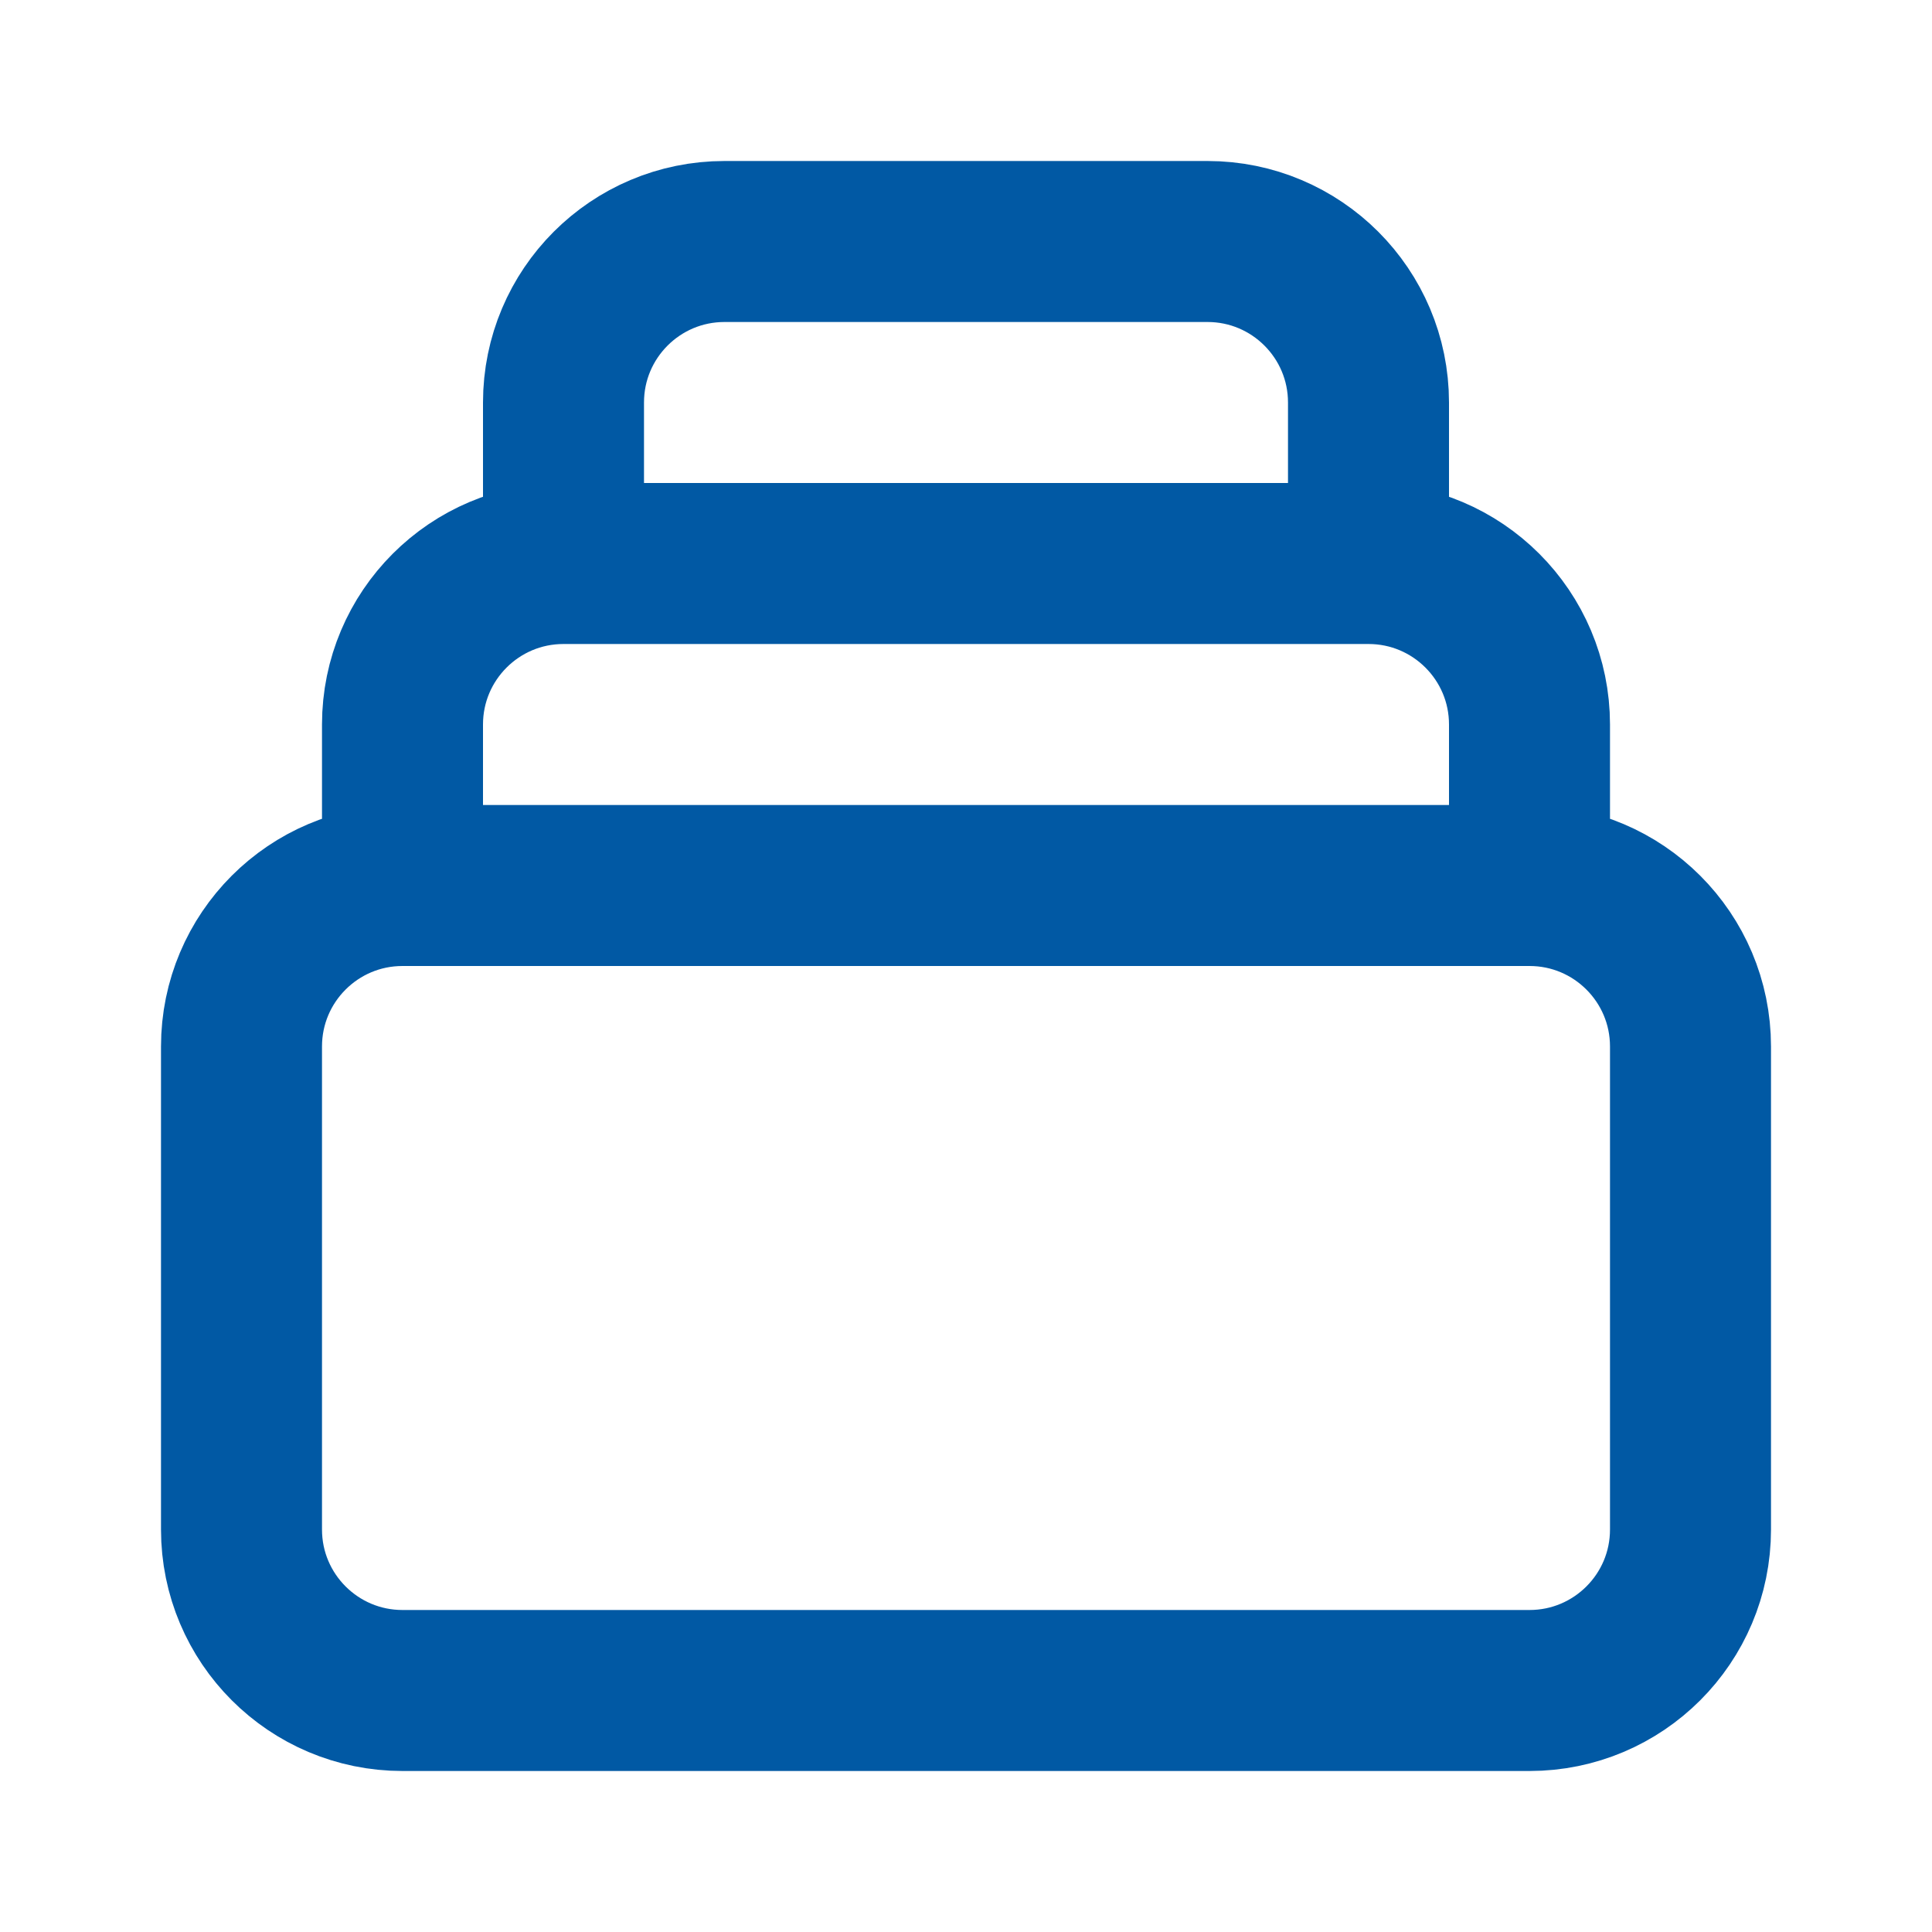
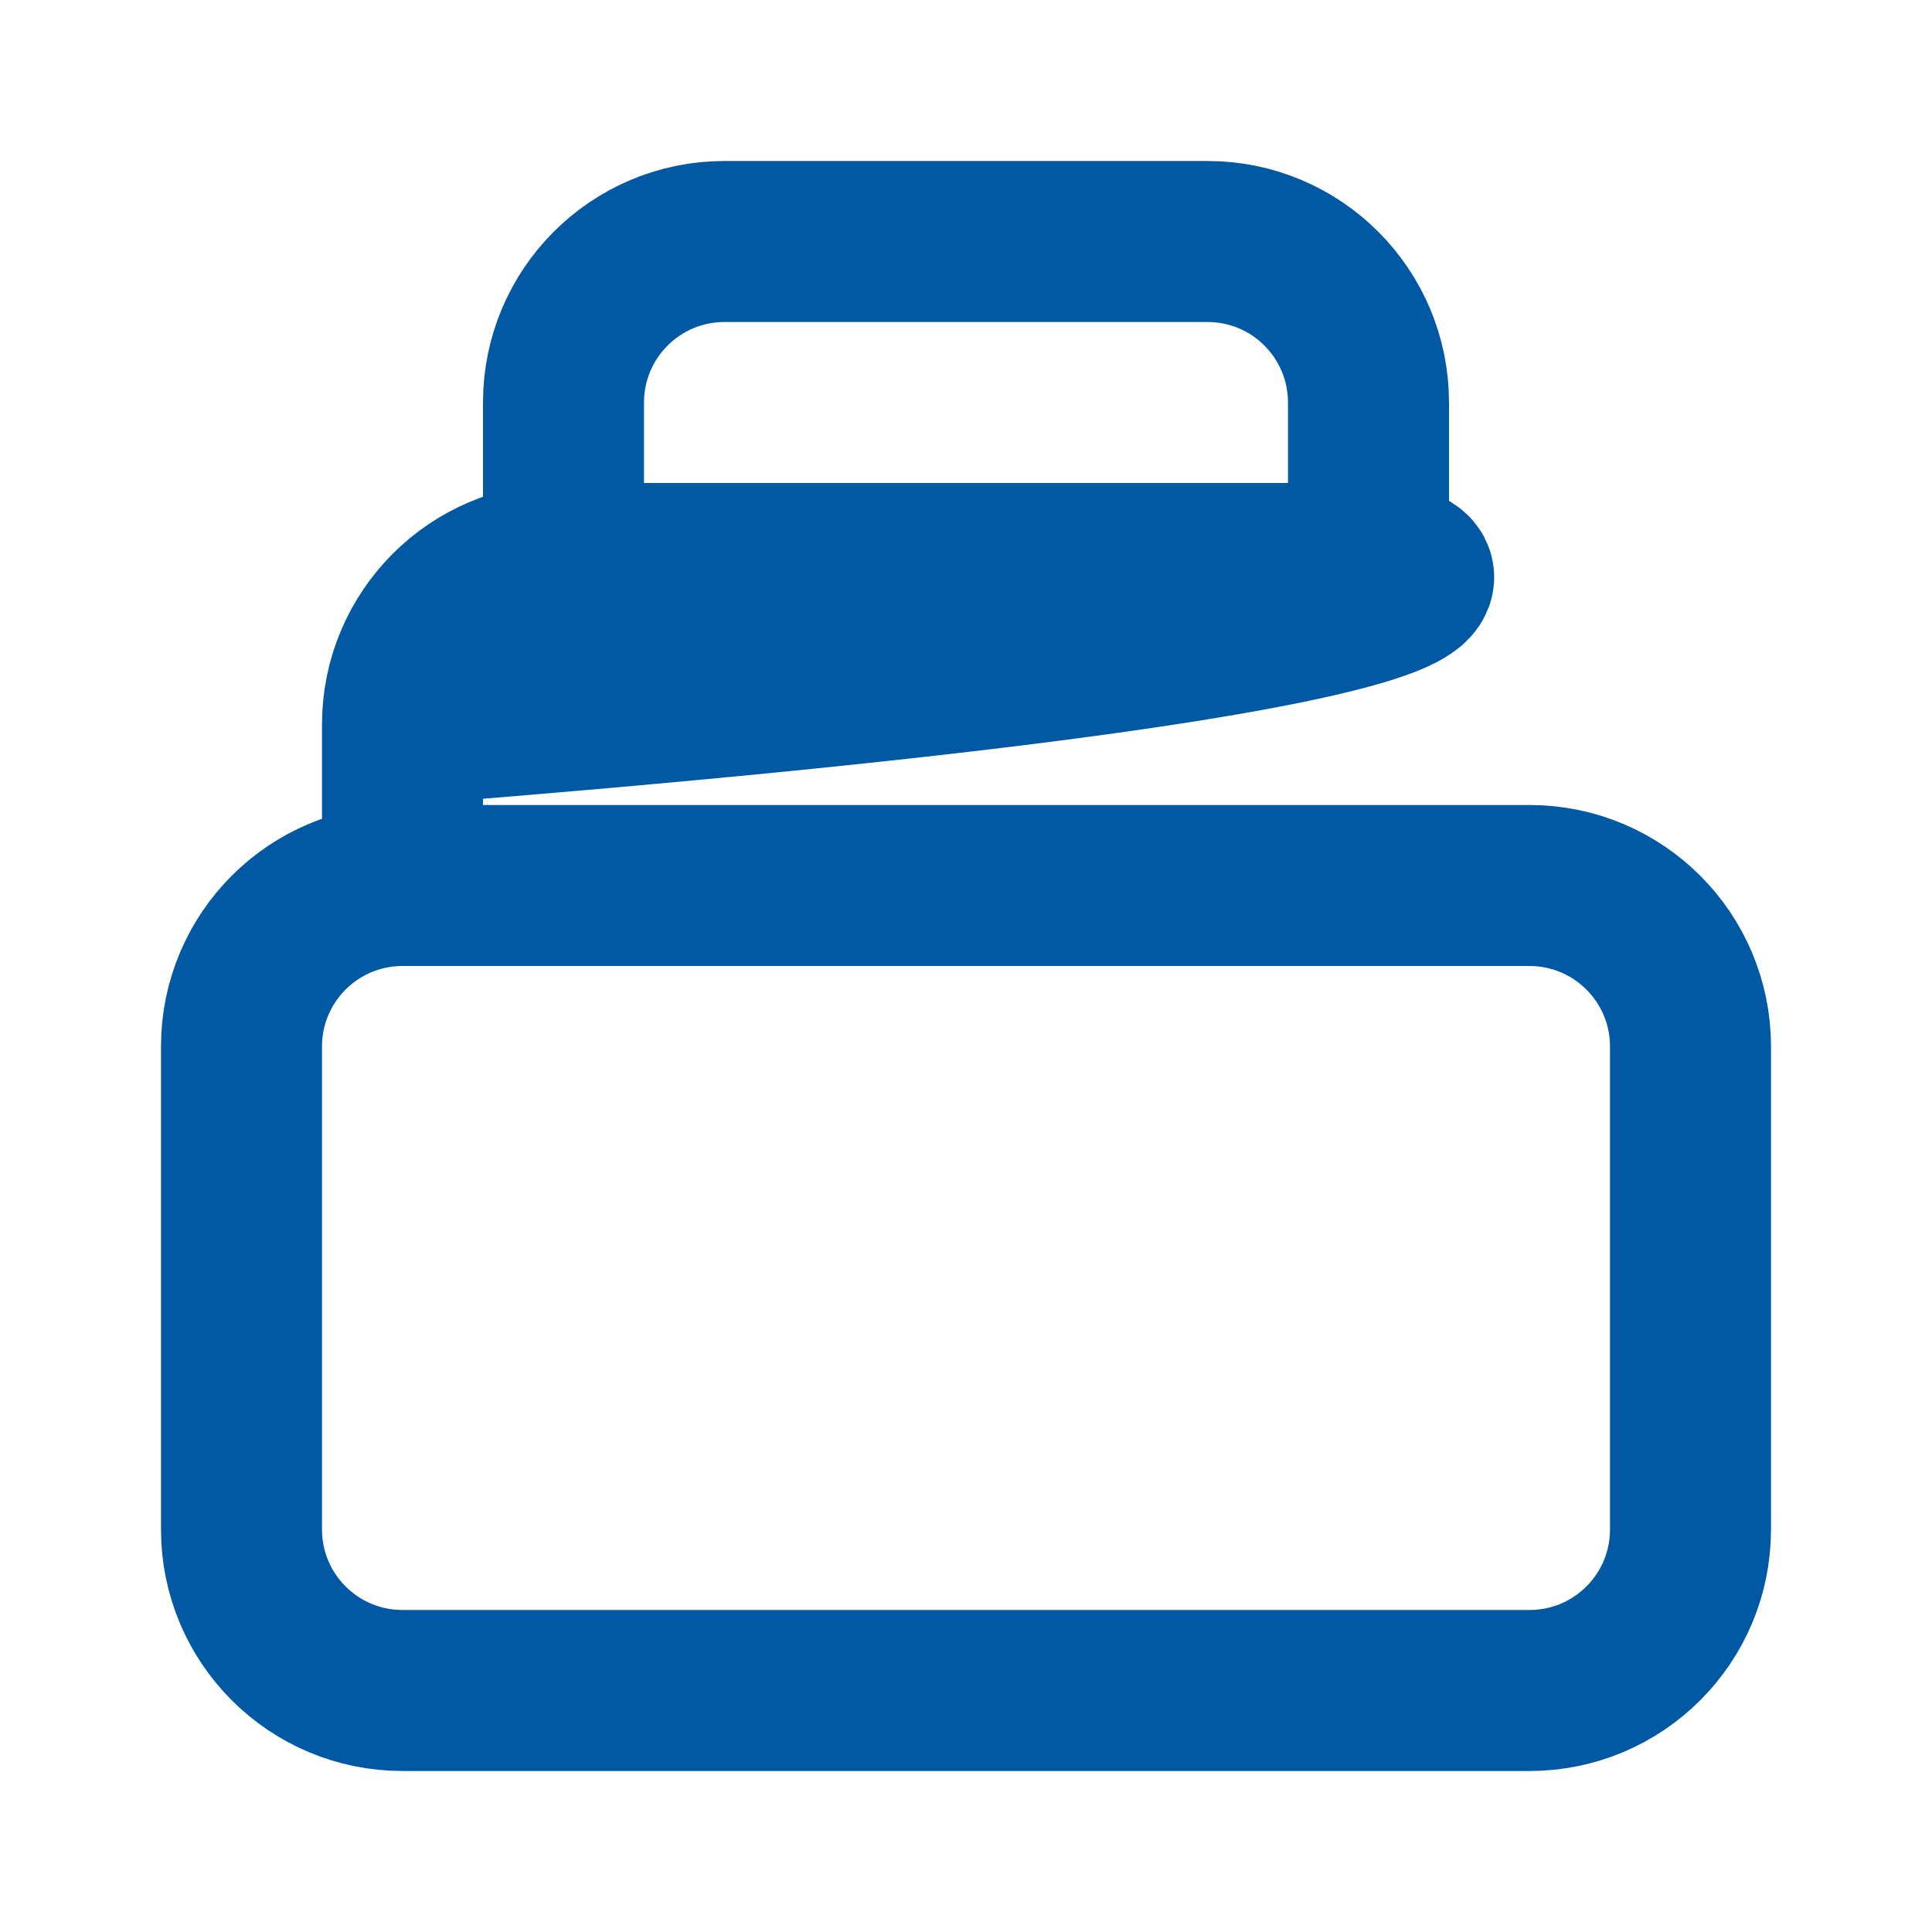
<svg xmlns="http://www.w3.org/2000/svg" width="45" height="45" viewBox="0 0 45 45" fill="none">
-   <path d="M35.625 20.625H9.375M35.625 20.625C37.696 20.625 39.375 22.304 39.375 24.375V35.625C39.375 37.696 37.696 39.375 35.625 39.375H9.375C7.304 39.375 5.625 37.696 5.625 35.625V24.375C5.625 22.304 7.304 20.625 9.375 20.625M35.625 20.625V16.875C35.625 14.804 33.946 13.125 31.875 13.125M9.375 20.625V16.875C9.375 14.804 11.054 13.125 13.125 13.125M13.125 13.125V9.375C13.125 7.304 14.804 5.625 16.875 5.625H28.125C30.196 5.625 31.875 7.304 31.875 9.375V13.125M13.125 13.125H31.875" stroke="#0159A4" stroke-width="3.75" stroke-linecap="round" stroke-linejoin="round" />
+   <path d="M35.625 20.625H9.375M35.625 20.625C37.696 20.625 39.375 22.304 39.375 24.375V35.625C39.375 37.696 37.696 39.375 35.625 39.375H9.375C7.304 39.375 5.625 37.696 5.625 35.625V24.375C5.625 22.304 7.304 20.625 9.375 20.625V16.875C35.625 14.804 33.946 13.125 31.875 13.125M9.375 20.625V16.875C9.375 14.804 11.054 13.125 13.125 13.125M13.125 13.125V9.375C13.125 7.304 14.804 5.625 16.875 5.625H28.125C30.196 5.625 31.875 7.304 31.875 9.375V13.125M13.125 13.125H31.875" stroke="#0159A4" stroke-width="3.75" stroke-linecap="round" stroke-linejoin="round" />
</svg>